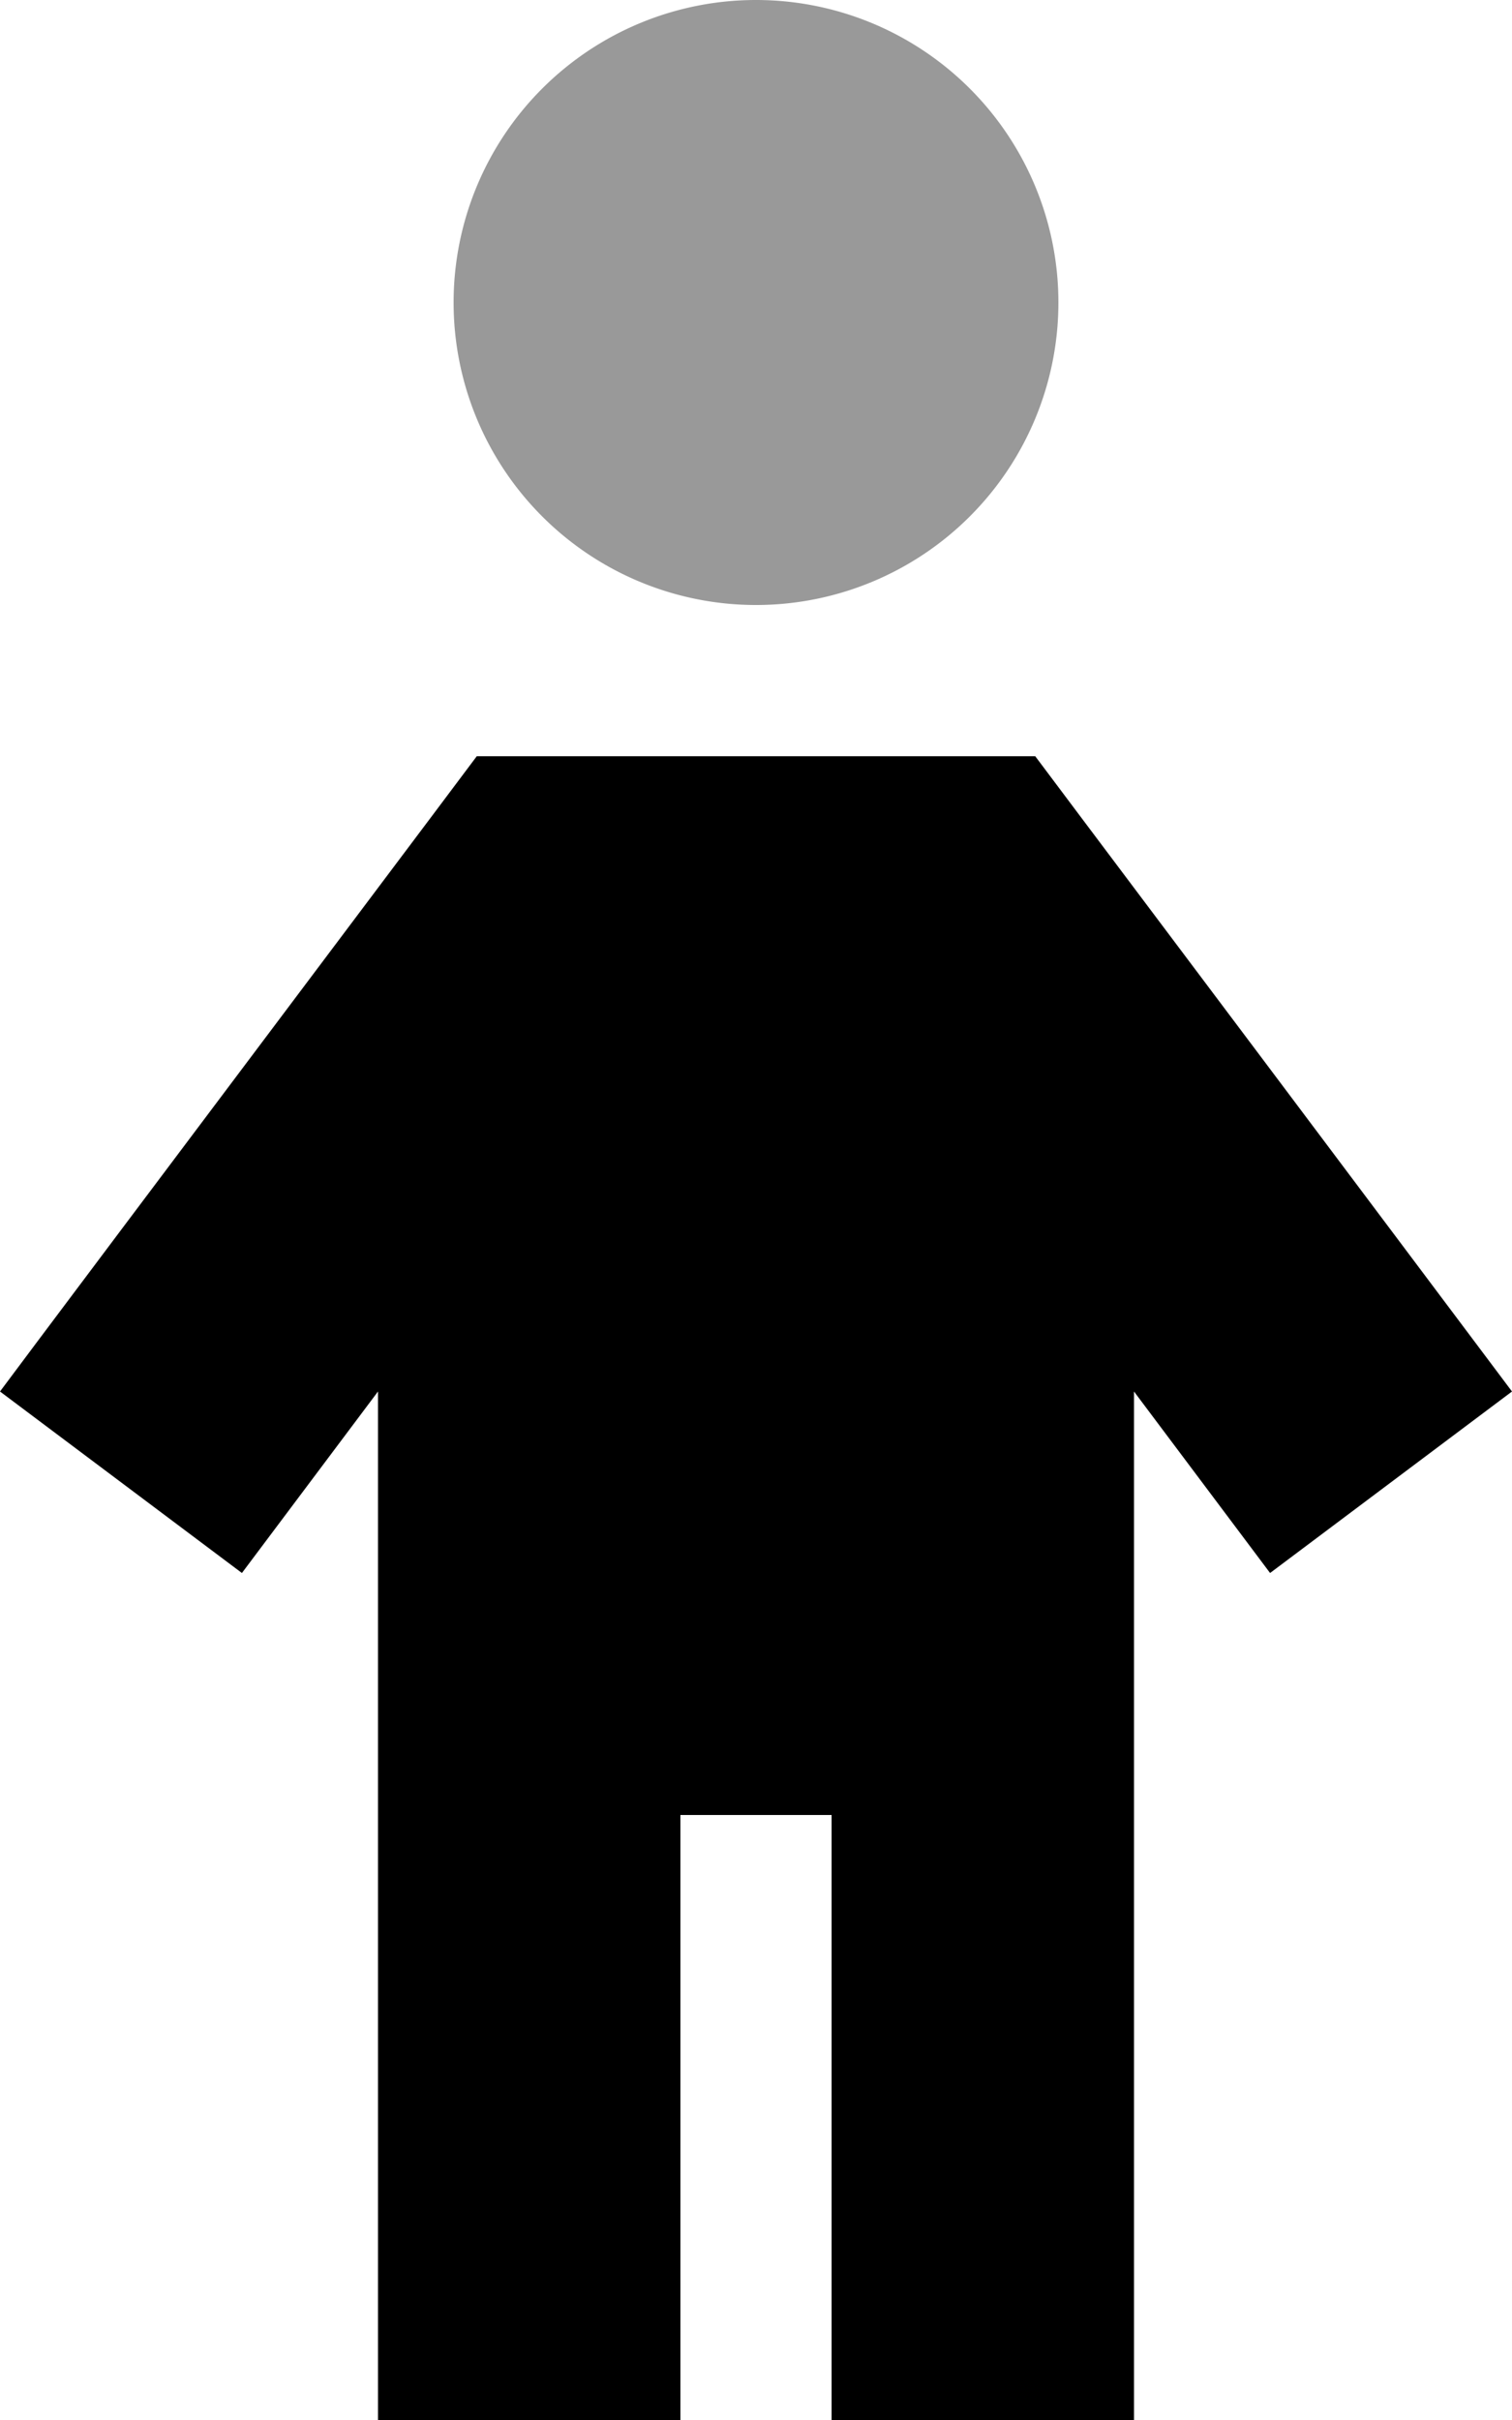
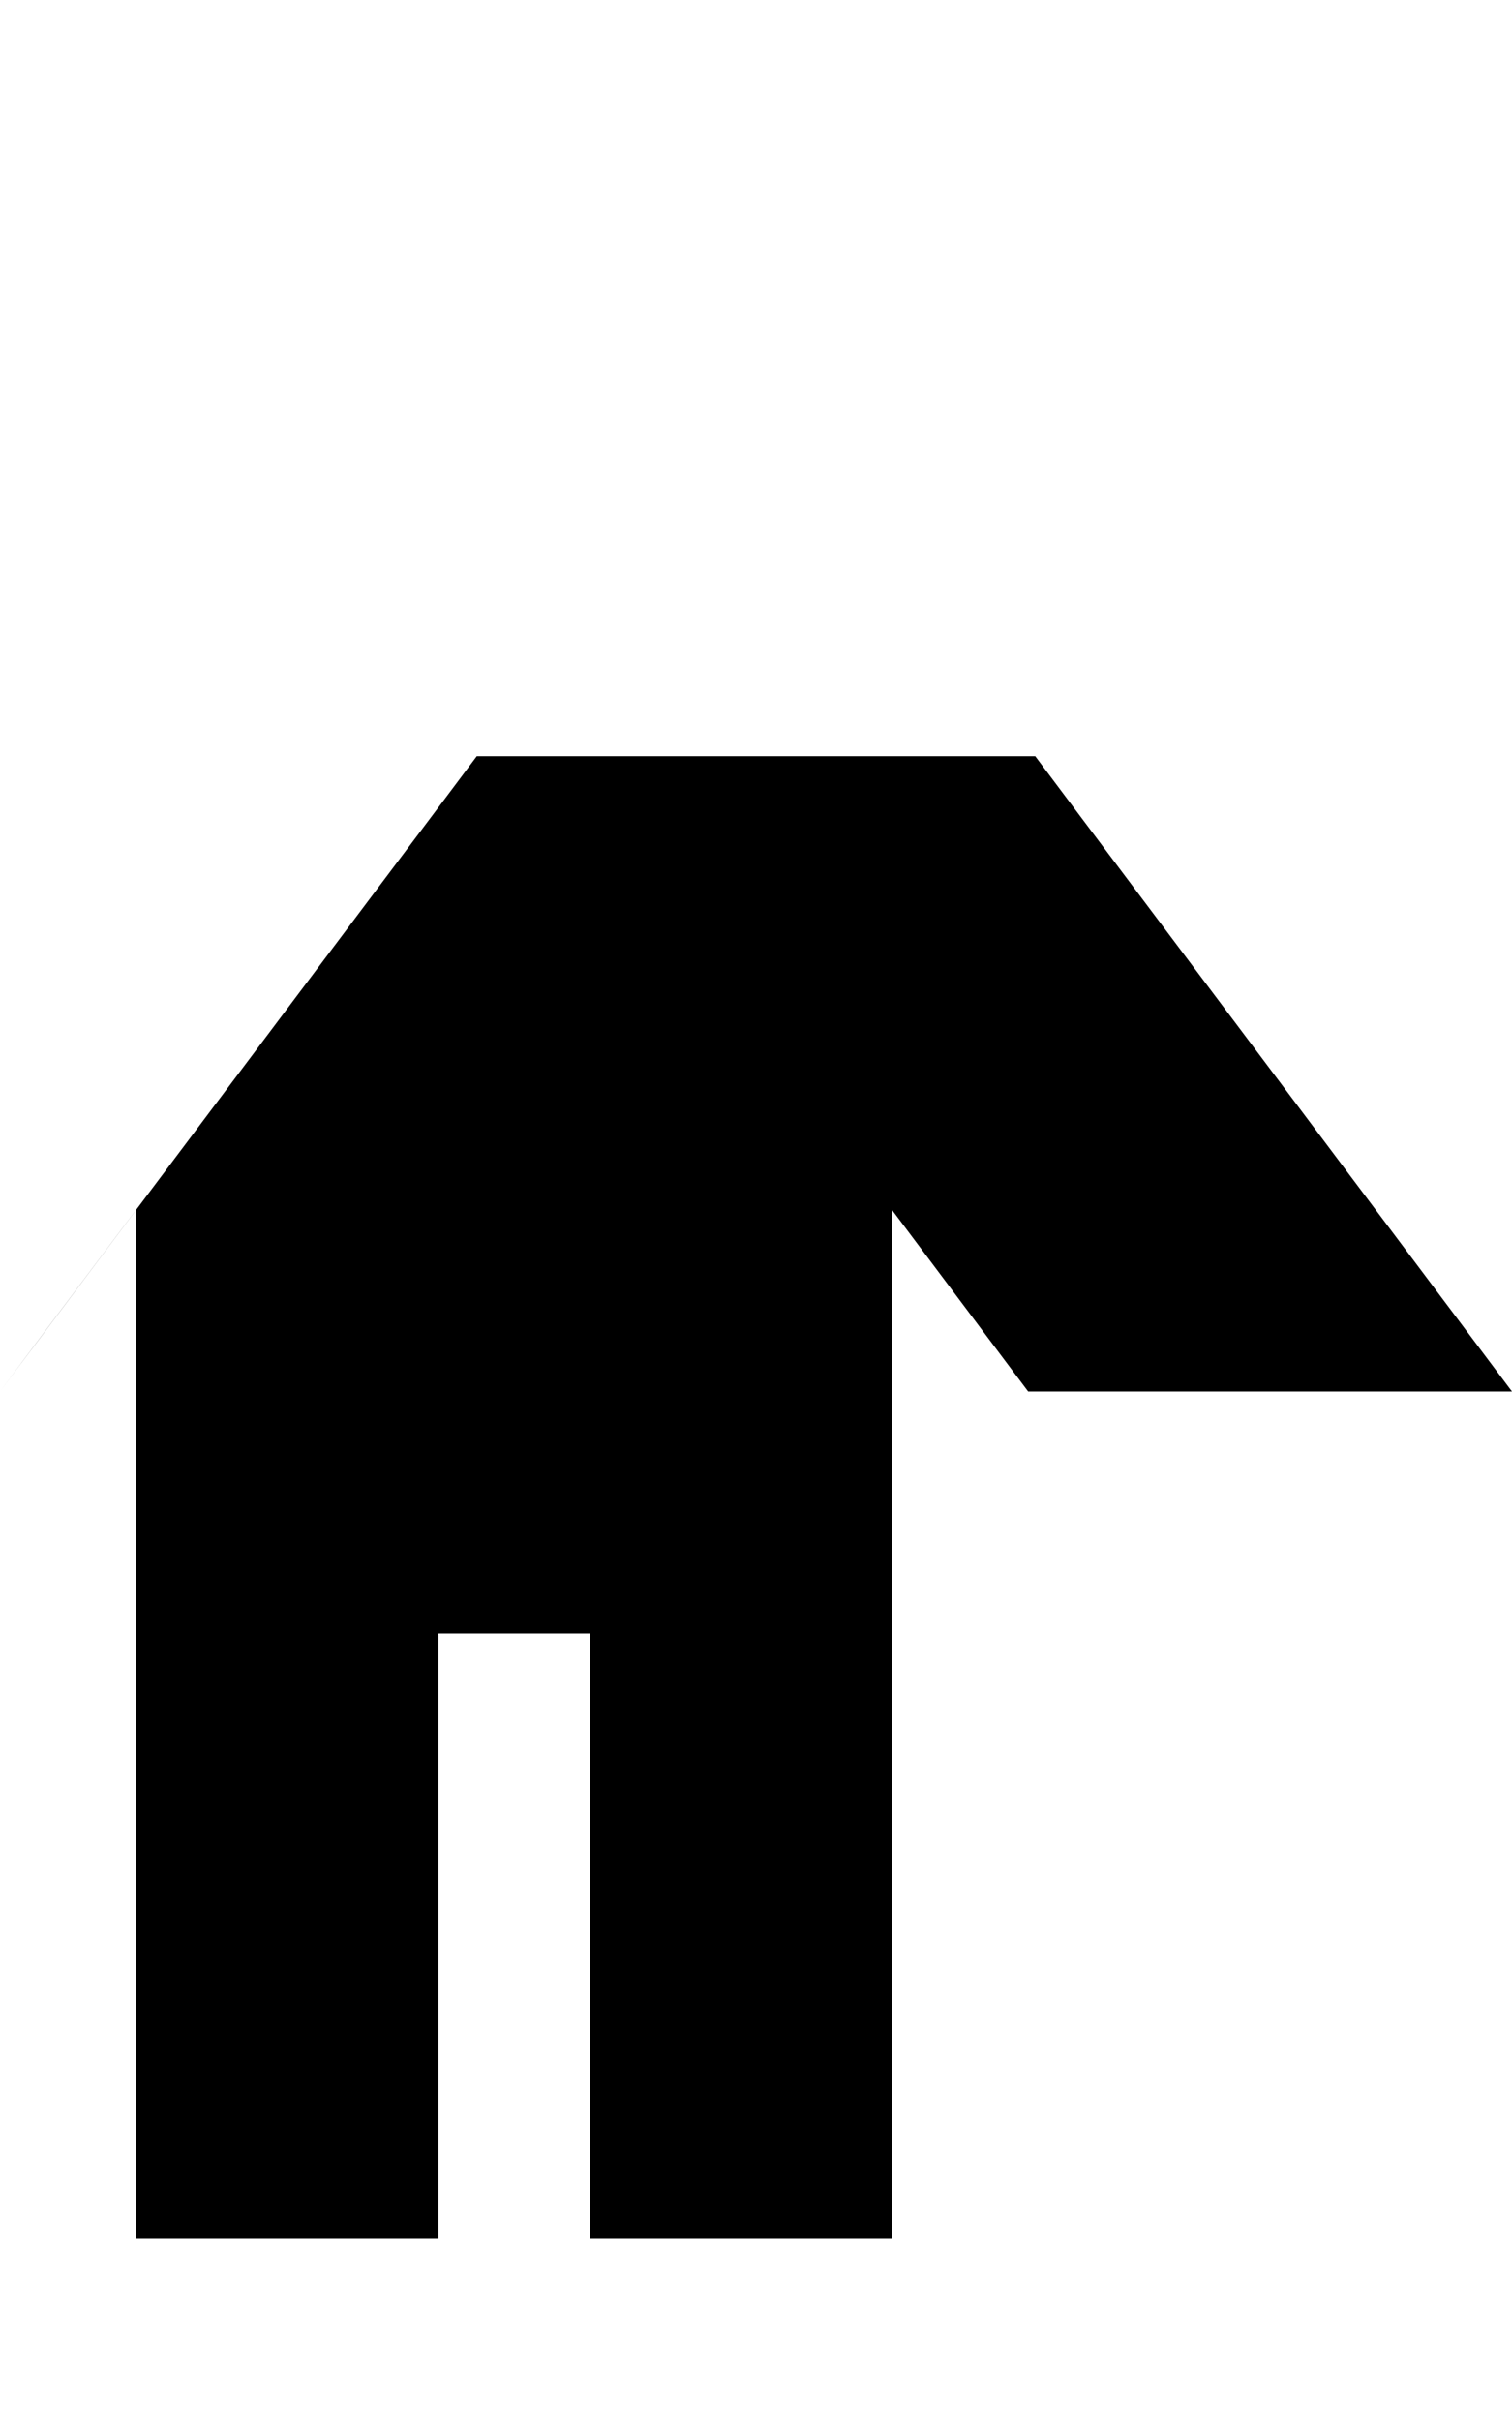
<svg xmlns="http://www.w3.org/2000/svg" viewBox="0 0 320 512">
-   <path style="fill:currentColor;opacity:.4" d="M96 64A64 64 0 1 0 224 64 64 64 0 1 0 96 64z" />
-   <path style="fill:currentColor;opacity:1" d="M116.9 160l-16 0-9.6 12.8C34.4 248.5 4 289 0 294.4l51.2 38.4c14.4-19.2 24-32 28.8-38.4l0 217.6 64 0 0-128 32 0 0 128 64 0 0-217.6c4.8 6.4 14.4 19.2 28.8 38.4L320 294.4c-4-5.3-34.4-45.9-91.3-121.6l-9.6-12.8-102.1 0z" />
+   <path style="fill:currentColor;opacity:1" d="M116.9 160l-16 0-9.6 12.8C34.4 248.5 4 289 0 294.4c14.4-19.2 24-32 28.8-38.4l0 217.6 64 0 0-128 32 0 0 128 64 0 0-217.6c4.8 6.4 14.4 19.2 28.8 38.4L320 294.4c-4-5.3-34.4-45.9-91.3-121.6l-9.6-12.8-102.1 0z" />
</svg>